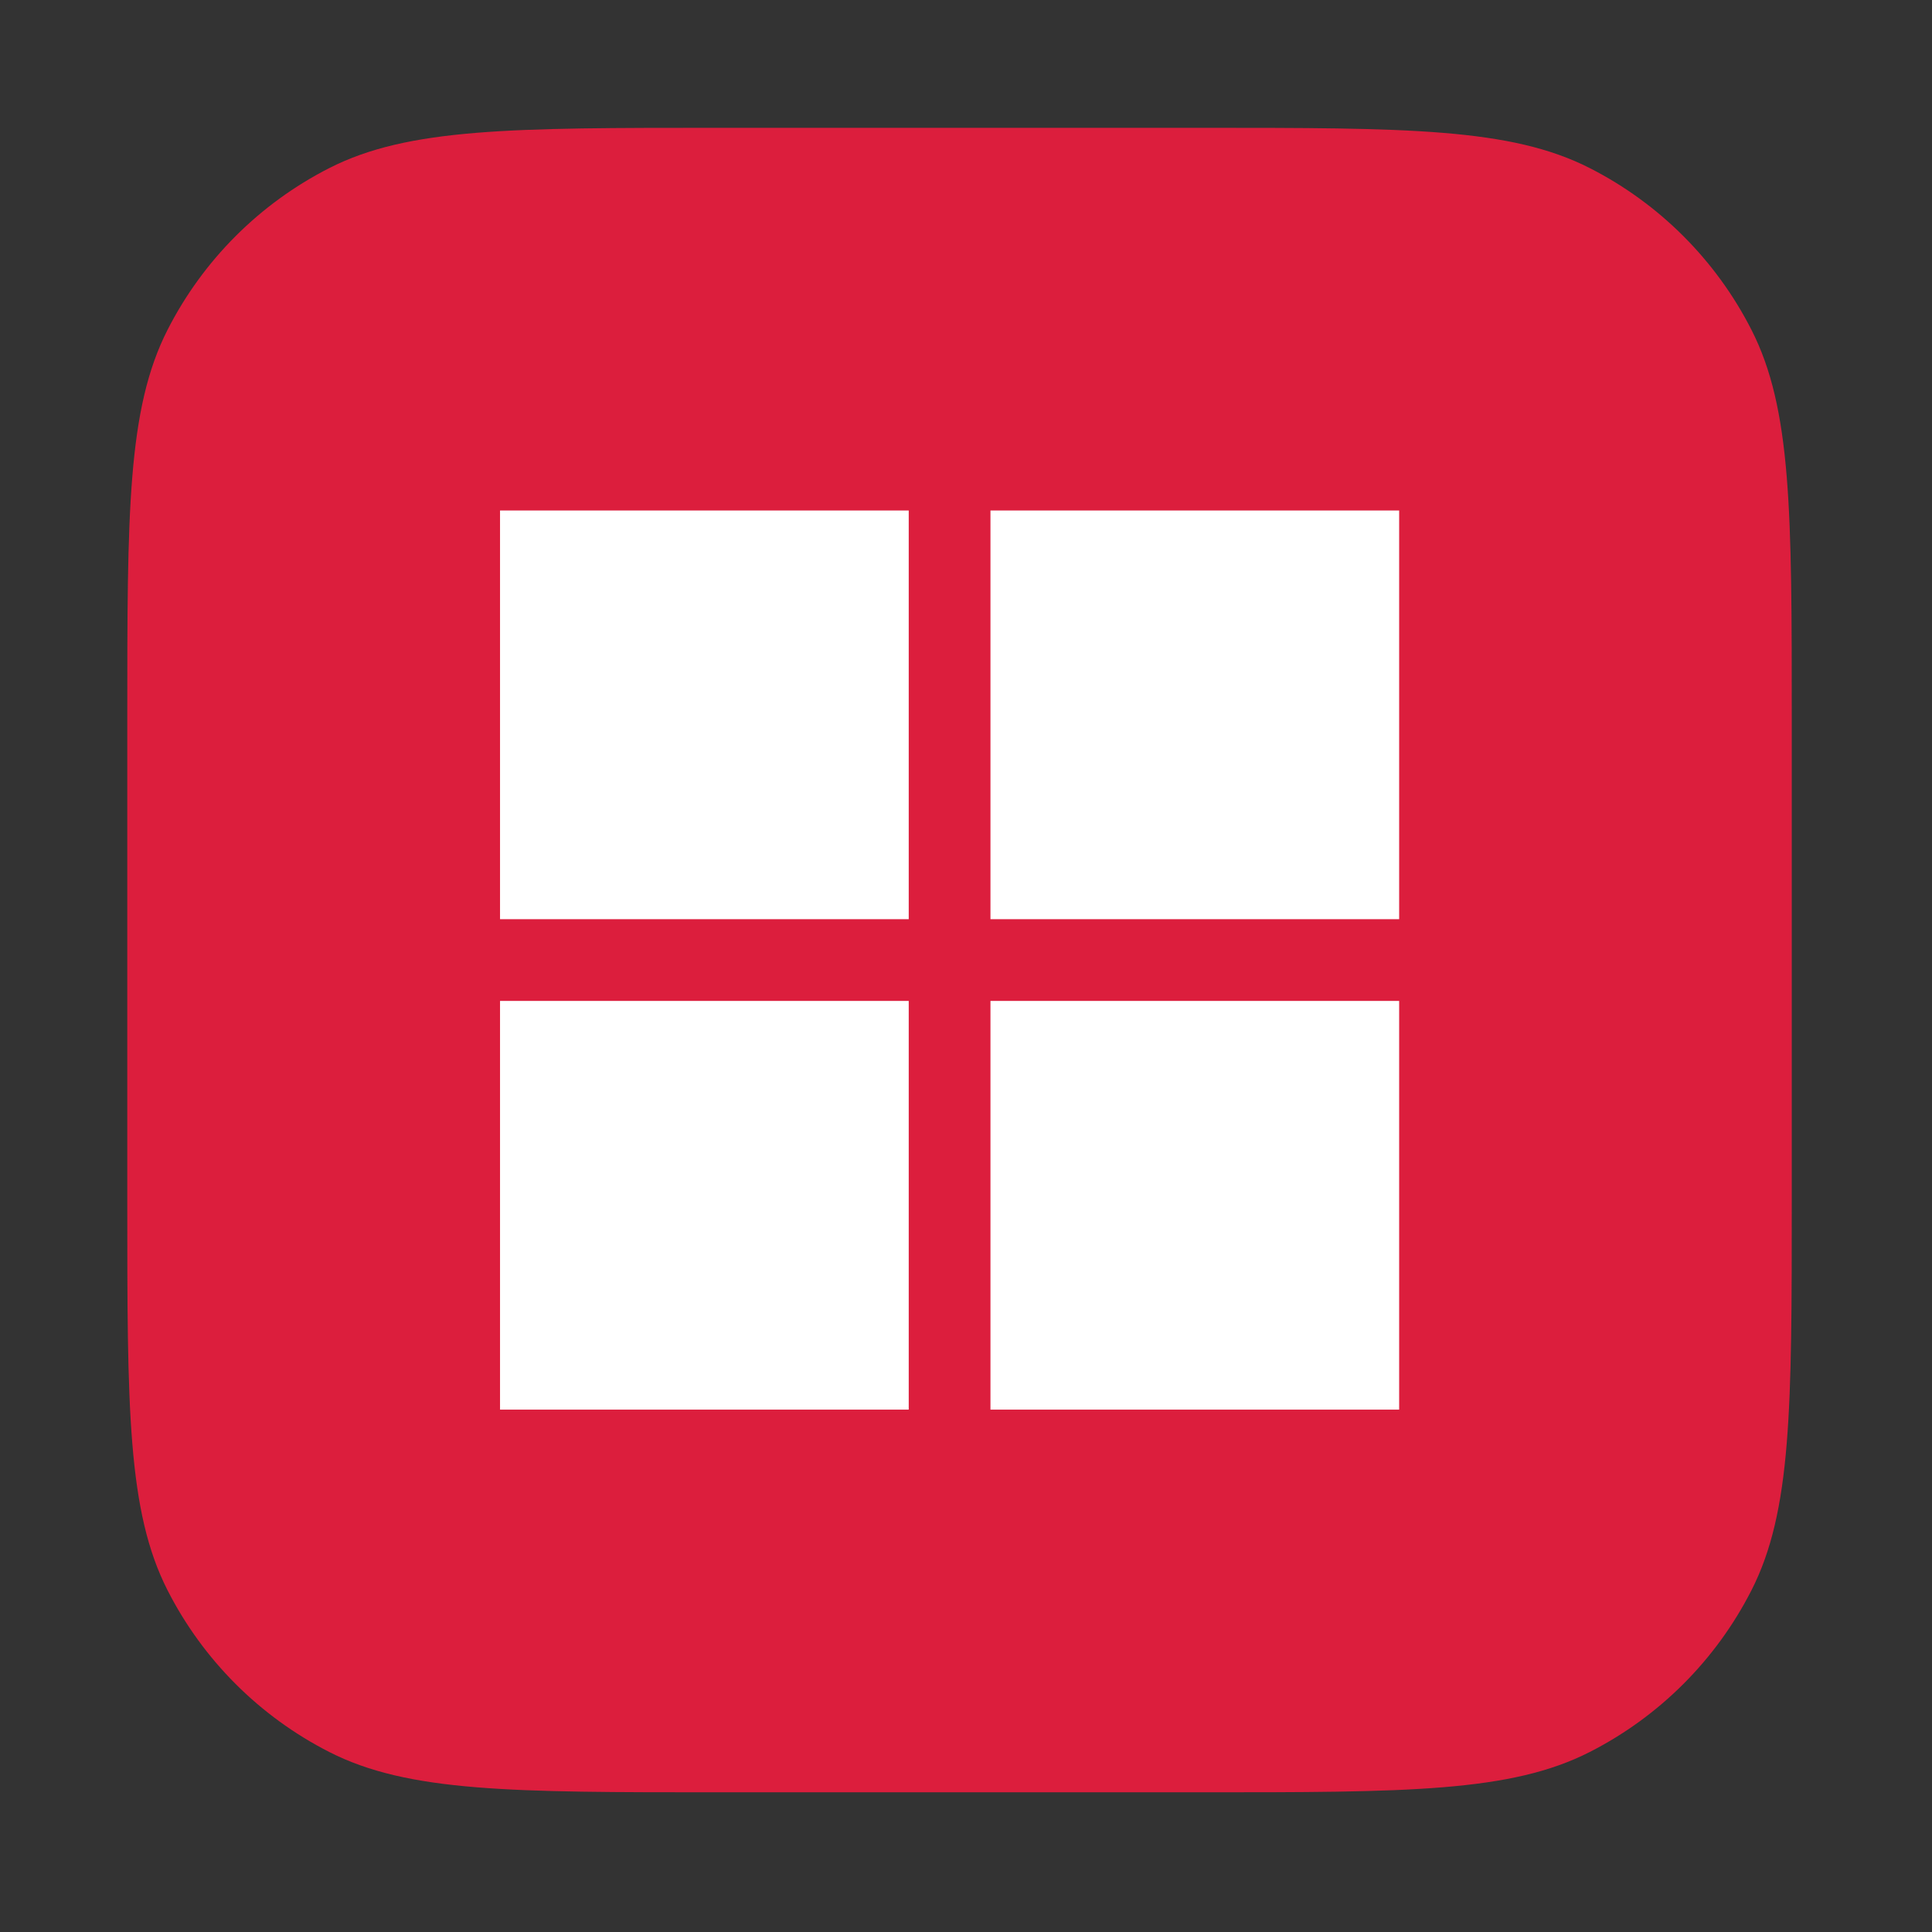
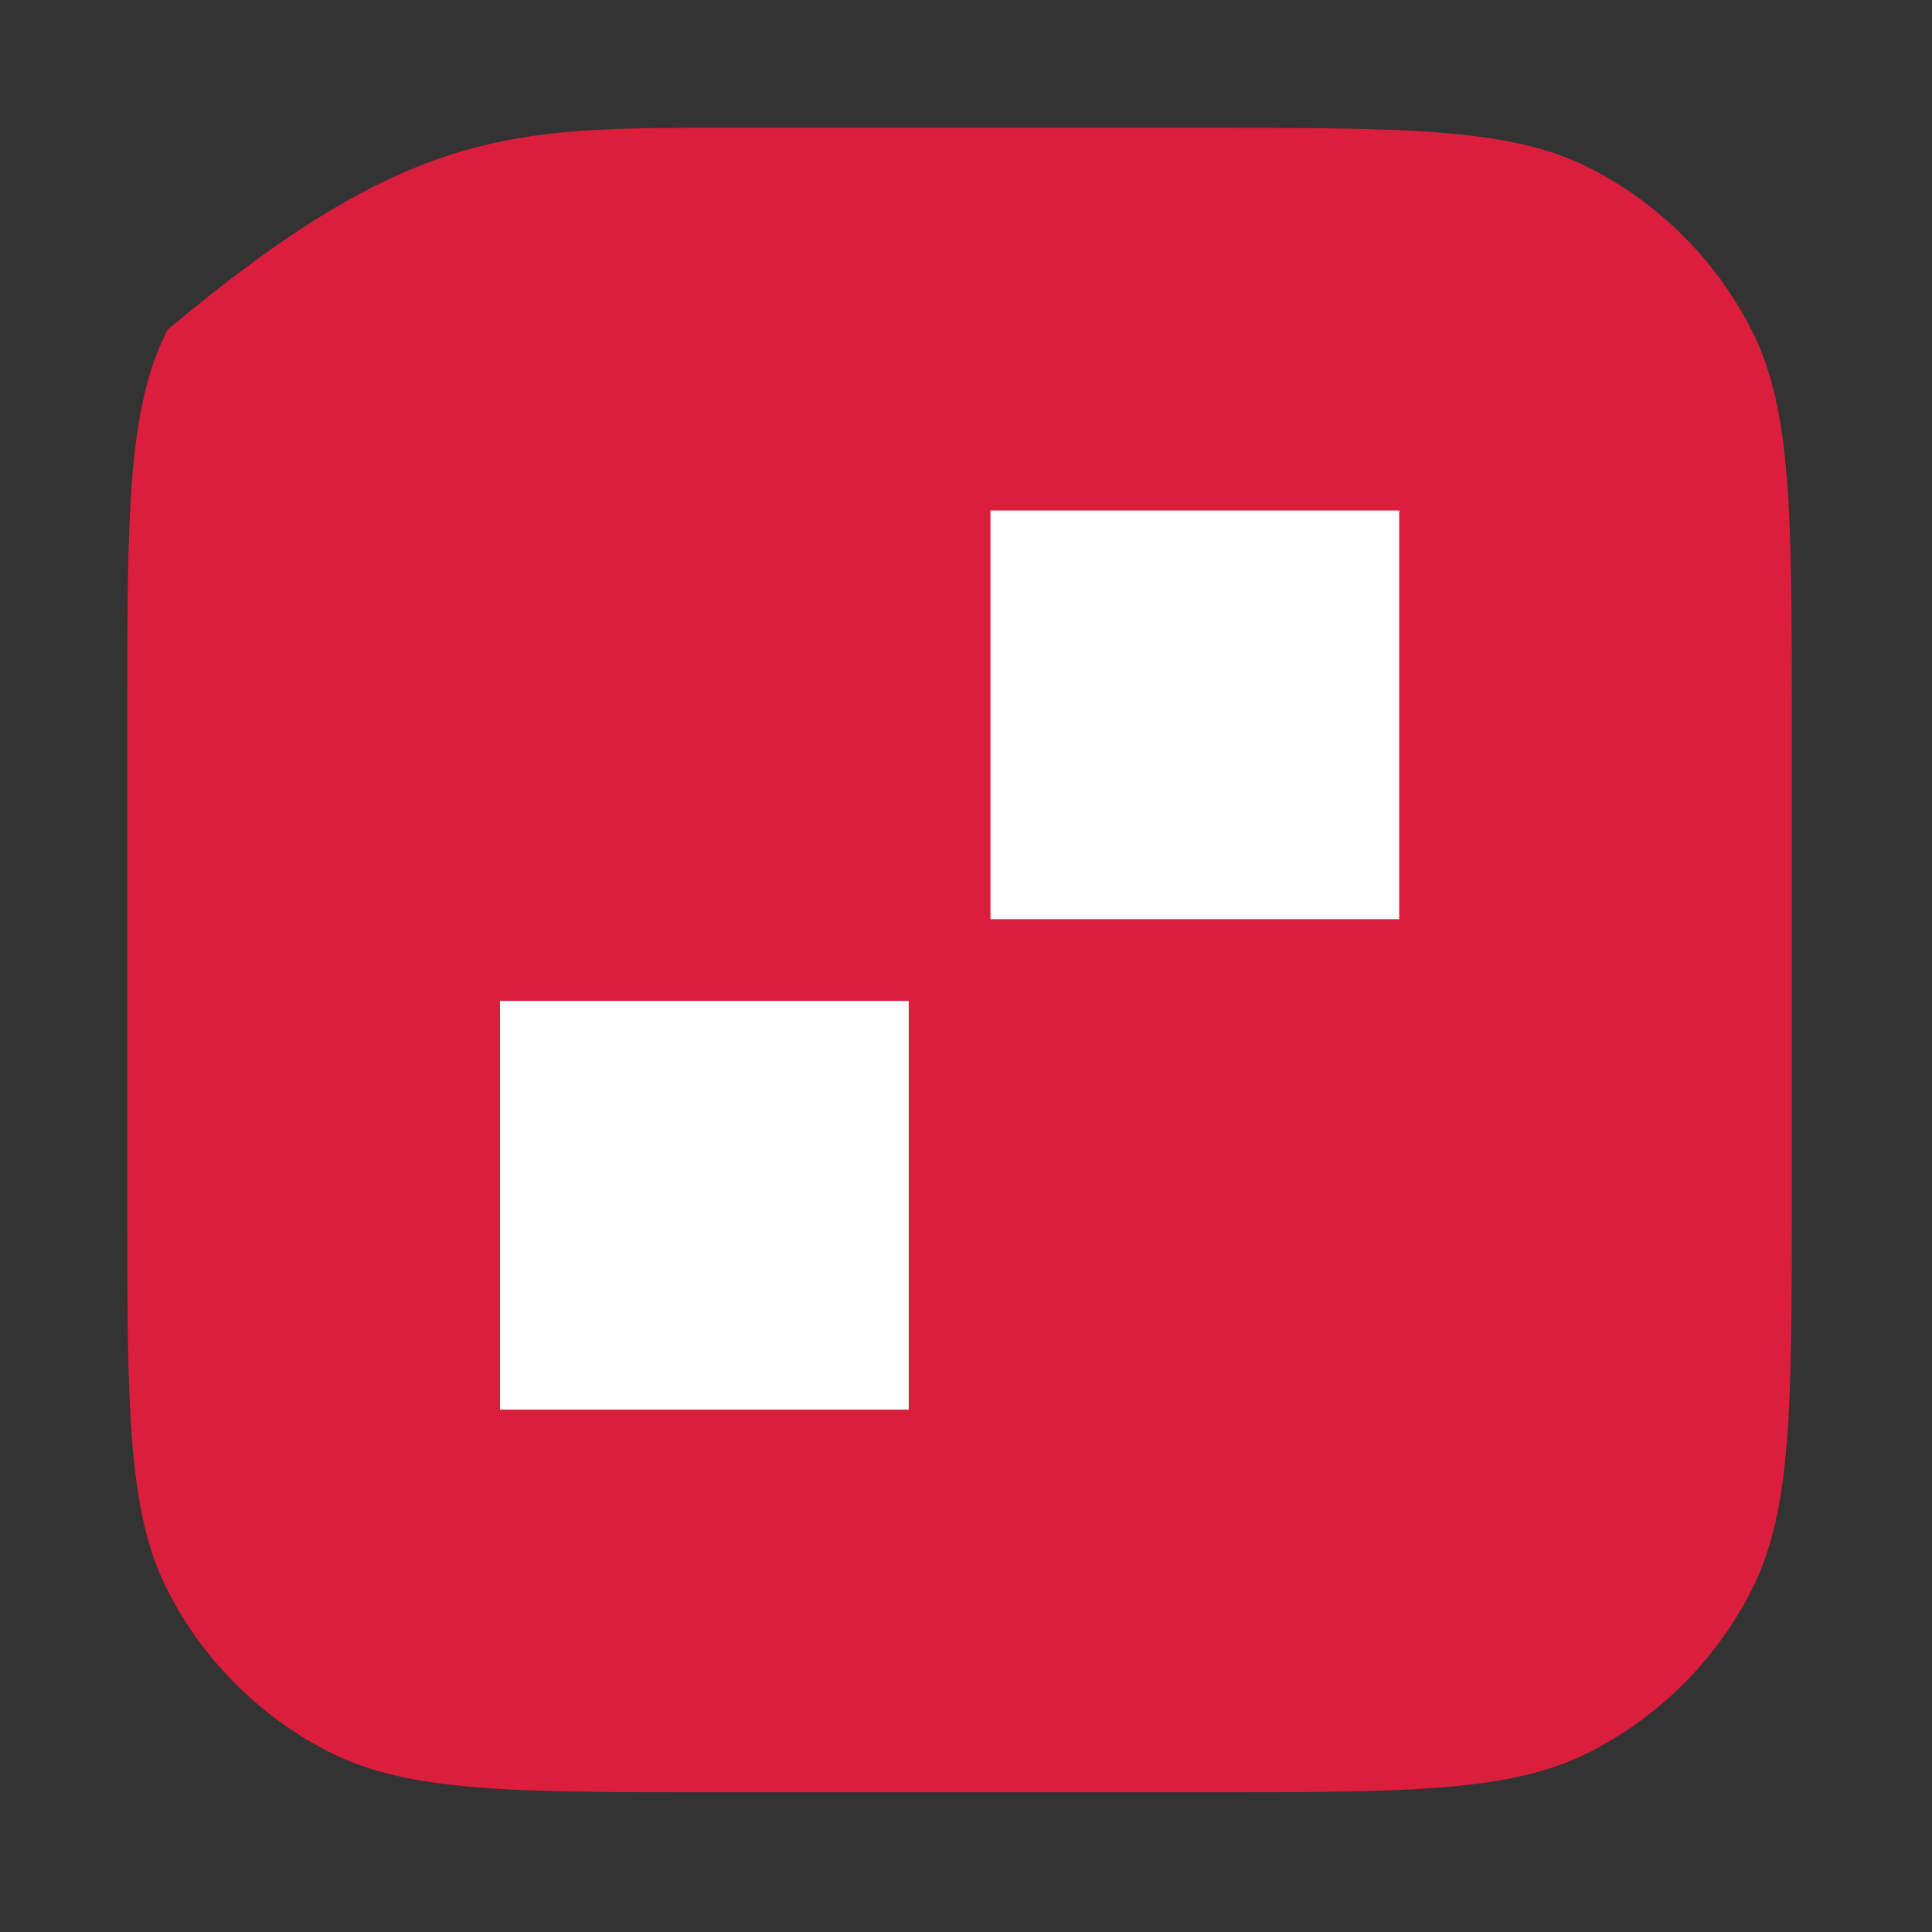
<svg xmlns="http://www.w3.org/2000/svg" width="65" height="65" viewBox="0 0 65 65" fill="none">
  <rect x="0" y="0" width="65" height="65" fill="#333333" stroke="none" />
-   <path d="M4.282 24.211C4.282 17.241 4.282 13.757 5.638 11.095C6.831 8.753 8.735 6.849 11.076 5.656C13.739 4.3 17.223 4.3 24.193 4.3H40.371C47.34 4.3 50.825 4.3 53.487 5.656C55.828 6.849 57.732 8.753 58.925 11.095C60.282 13.757 60.282 17.241 60.282 24.211V40.389C60.282 47.358 60.282 50.843 58.925 53.505C57.732 55.847 55.828 57.75 53.487 58.943C50.825 60.3 47.34 60.3 40.371 60.3H24.193C17.223 60.3 13.739 60.3 11.076 58.943C8.735 57.75 6.831 55.847 5.638 53.505C4.282 50.843 4.282 47.358 4.282 40.389V24.211Z" fill="#DC1E3D" />
-   <rect x="33.323" y="33.675" width="13.75" height="13.75" fill="white" />
+   <path d="M4.282 24.211C4.282 17.241 4.282 13.757 5.638 11.095C13.739 4.3 17.223 4.3 24.193 4.3H40.371C47.34 4.3 50.825 4.3 53.487 5.656C55.828 6.849 57.732 8.753 58.925 11.095C60.282 13.757 60.282 17.241 60.282 24.211V40.389C60.282 47.358 60.282 50.843 58.925 53.505C57.732 55.847 55.828 57.75 53.487 58.943C50.825 60.3 47.34 60.3 40.371 60.3H24.193C17.223 60.3 13.739 60.3 11.076 58.943C8.735 57.75 6.831 55.847 5.638 53.505C4.282 50.843 4.282 47.358 4.282 40.389V24.211Z" fill="#DC1E3D" />
  <rect x="16.823" y="33.675" width="13.75" height="13.75" fill="white" />
  <rect x="33.323" y="17.175" width="13.75" height="13.75" fill="white" />
-   <rect x="16.823" y="17.175" width="13.75" height="13.75" fill="white" />
</svg>